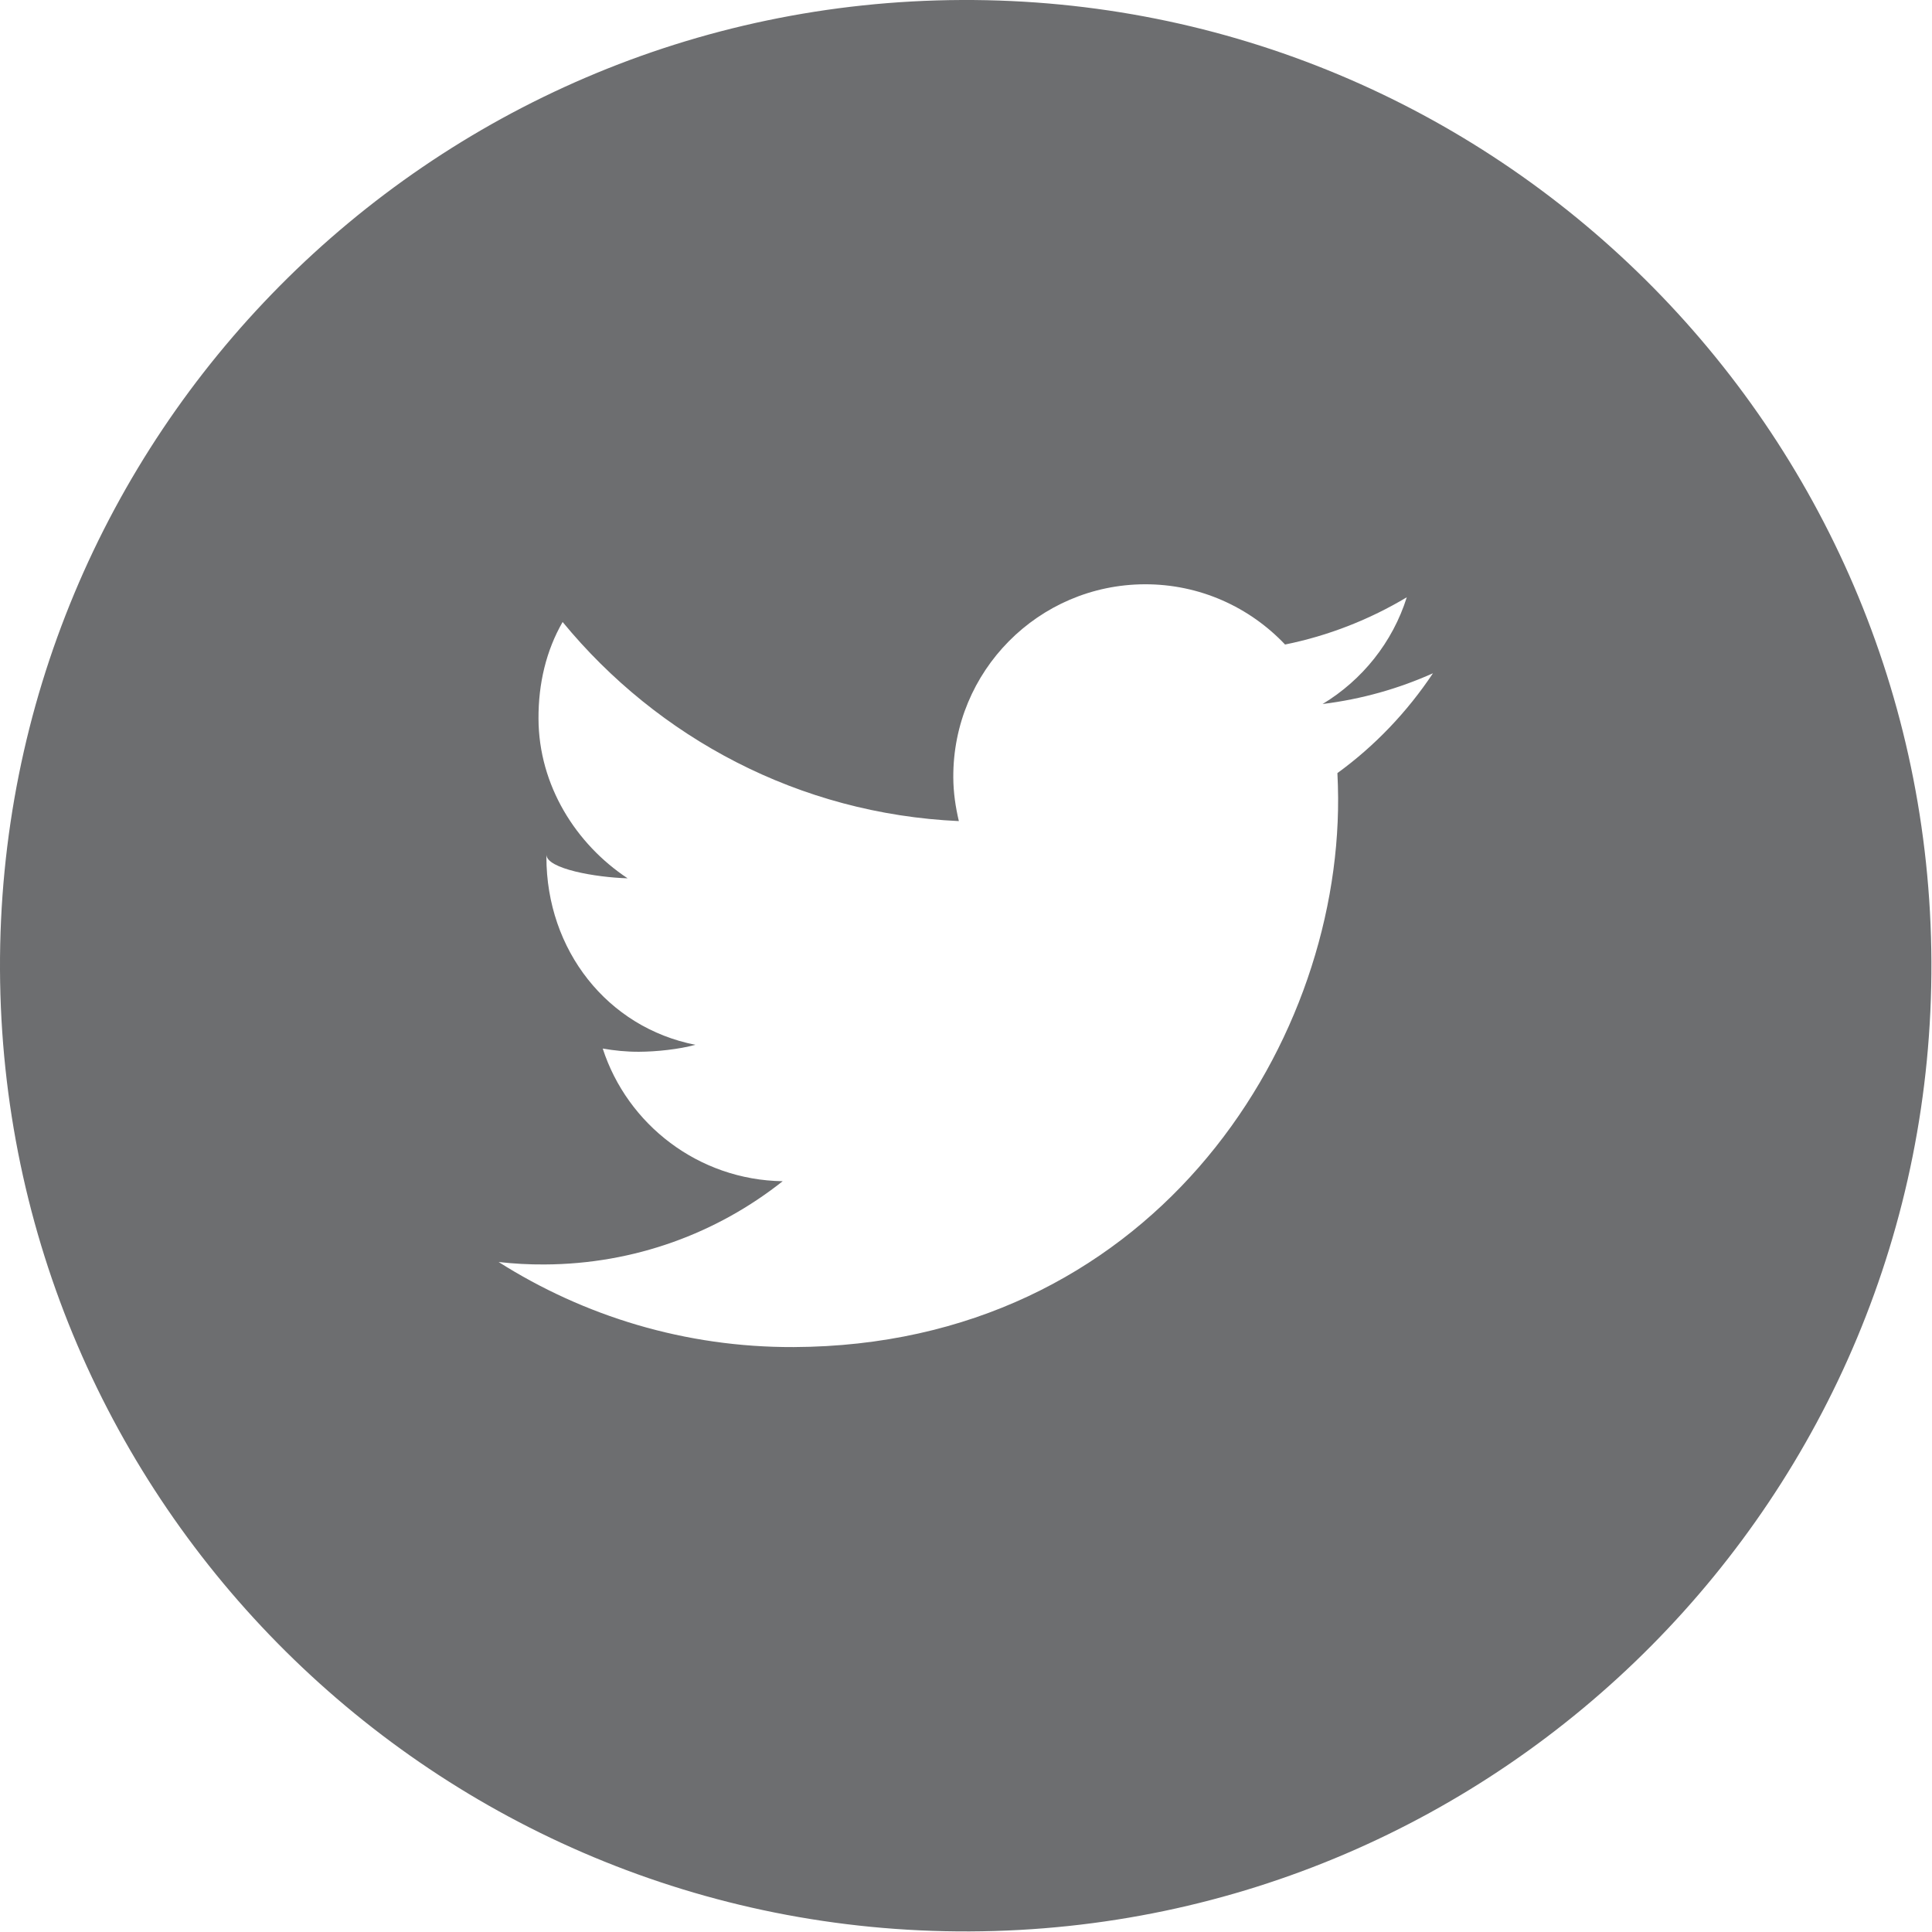
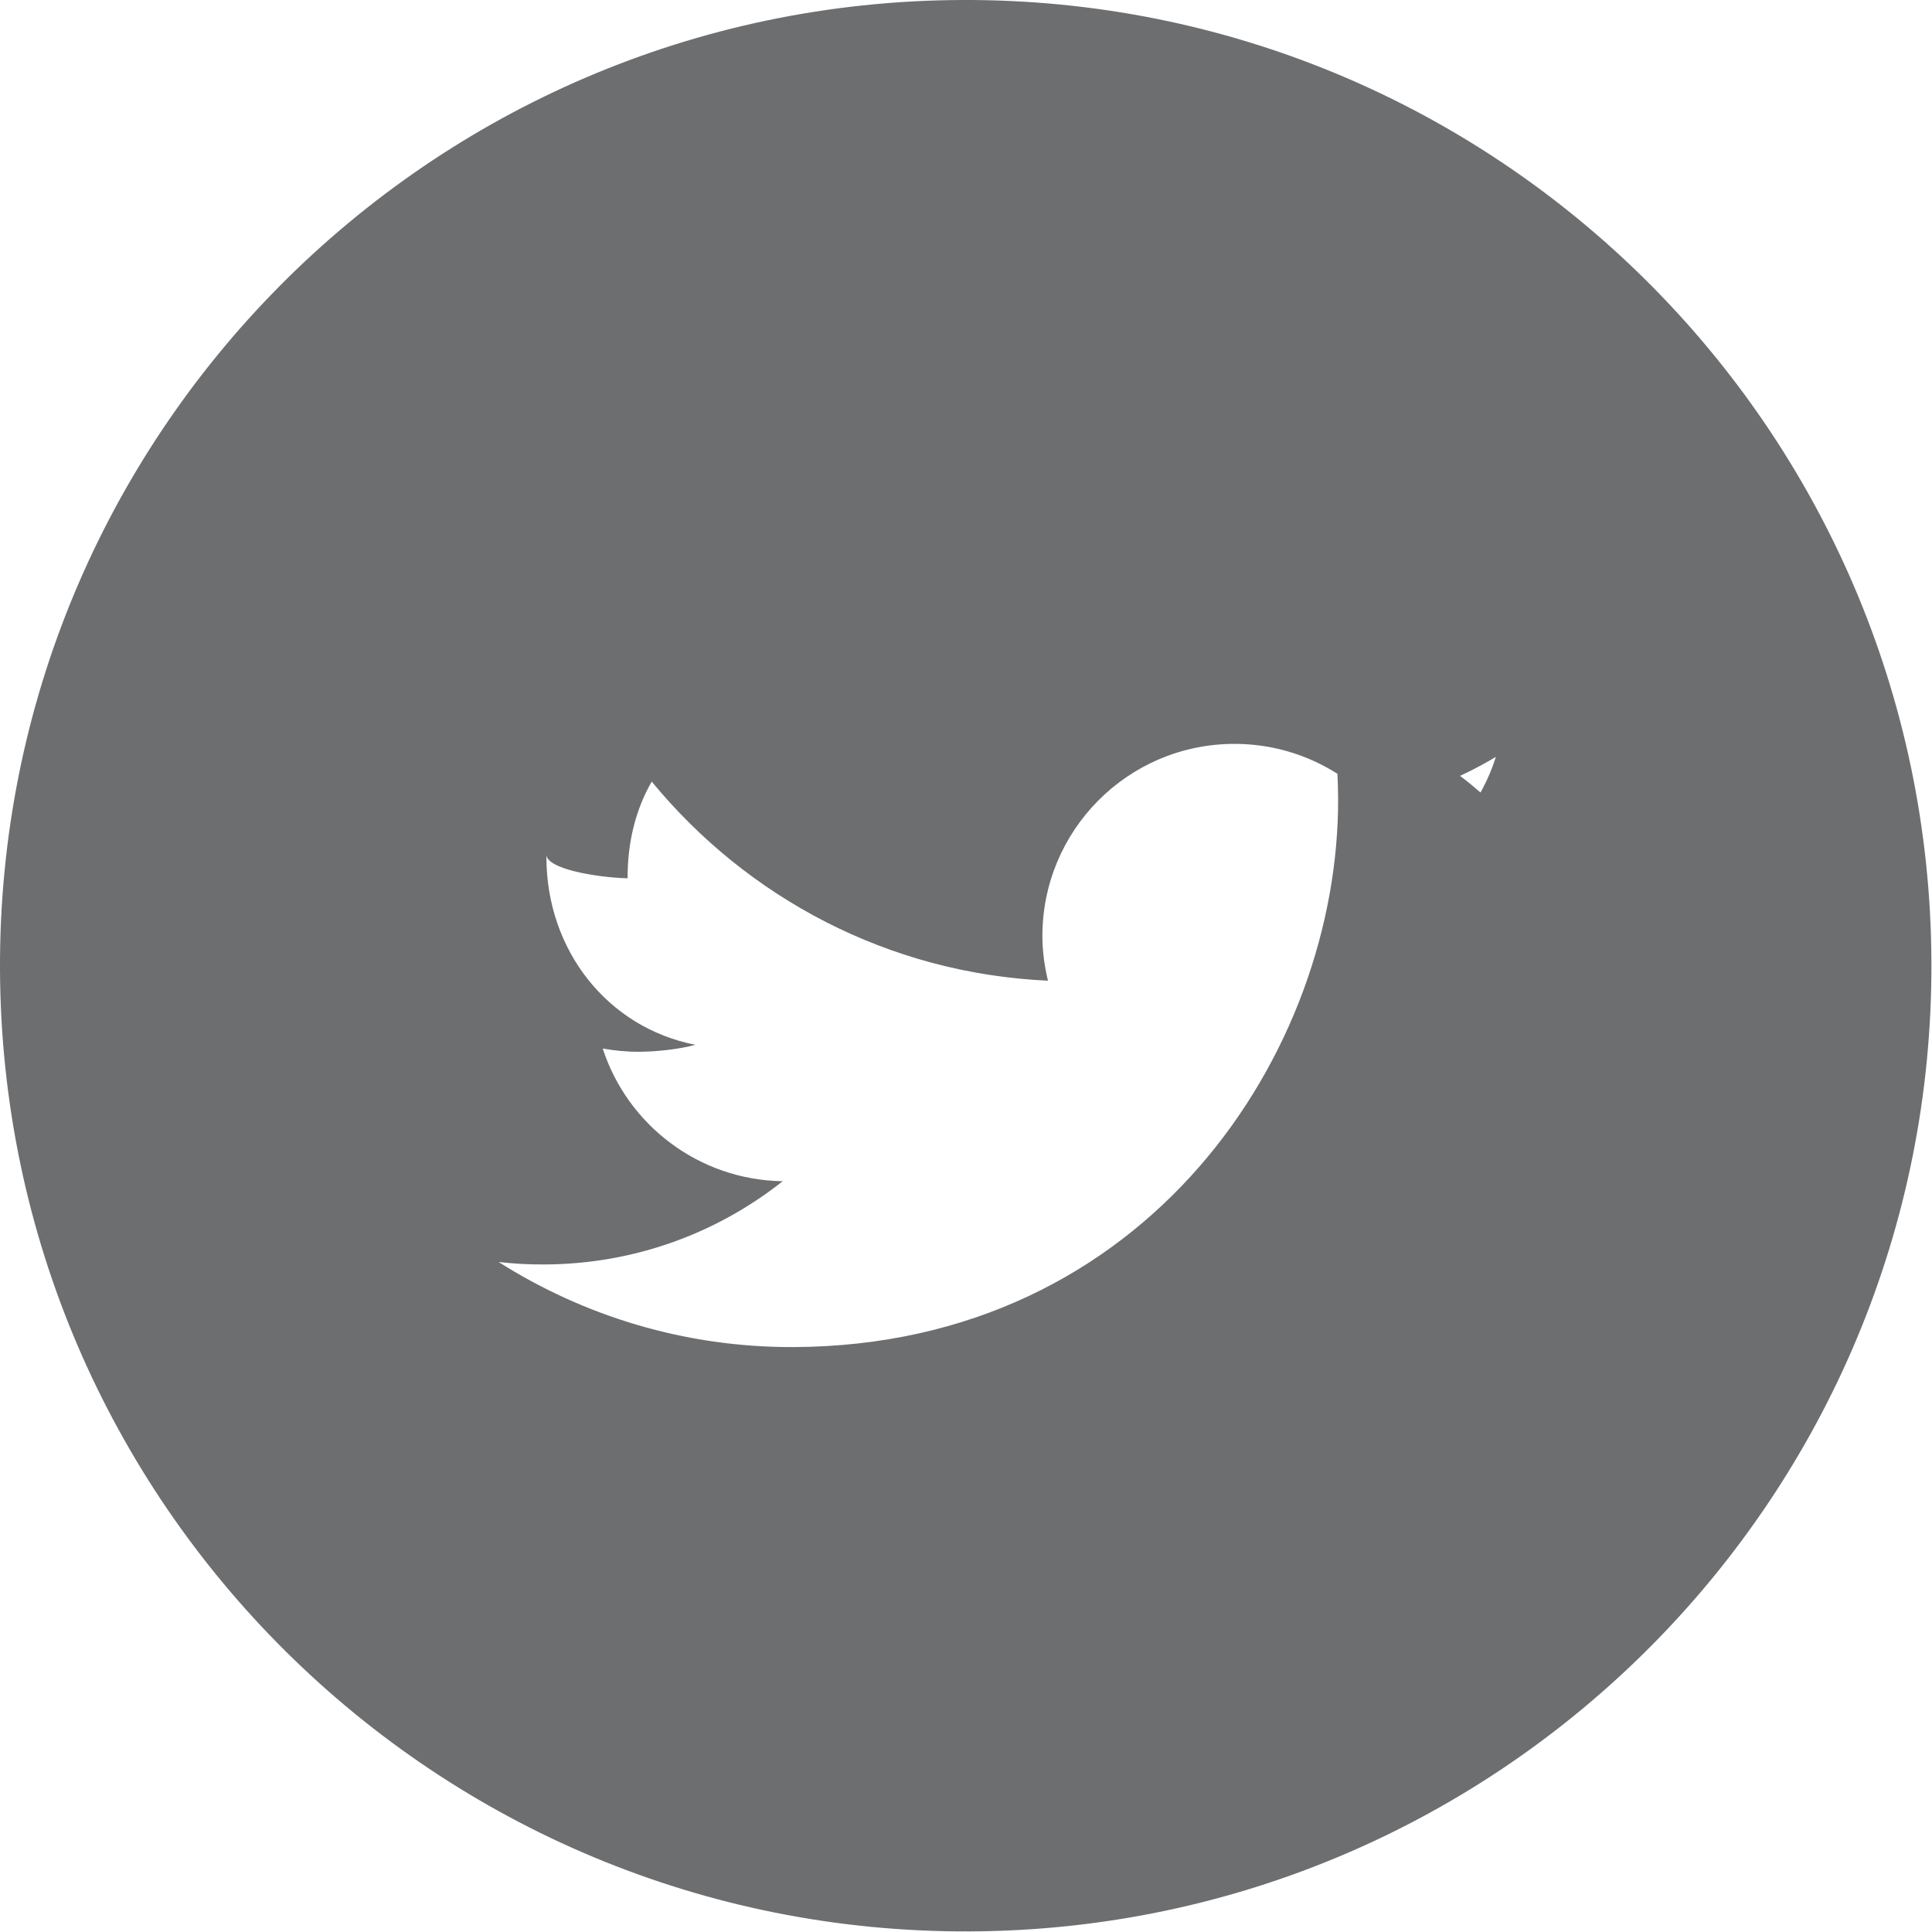
<svg xmlns="http://www.w3.org/2000/svg" version="1.1" x="0px" y="0px" width="33px" height="33px" viewBox="0 0 33 33" overflow="visible" enable-background="new 0 0 33 33" xml:space="preserve">
  <defs>
</defs>
-   <path fill="#6D6E70" d="M16.426,0C7.315,0.038-0.038,7.454,0,16.563c0.039,9.11,7.455,16.466,16.564,16.427  s16.465-7.455,16.426-16.564C32.951,7.315,25.535-0.039,16.426,0 M22.844,13.205c0.006,0.142,0.012,0.284,0.012,0.425  c0.02,4.338-3.263,9.354-9.3,9.379c-1.854,0.007-3.581-0.529-5.039-1.453C8.775,21.585,9.034,21.6,9.3,21.598  c1.539-0.006,2.951-0.536,4.069-1.422c-1.436-0.021-2.653-0.966-3.074-2.266c0.2,0.035,0.406,0.056,0.618,0.055  c0.297-0.001,0.688-0.042,0.964-0.119c-1.502-0.295-2.544-1.617-2.544-3.208v-0.041c0,0.244,0.848,0.39,1.387,0.405  c-0.883-0.584-1.518-1.587-1.522-2.726c-0.003-0.601,0.132-1.166,0.412-1.652c1.628,1.98,4.038,3.277,6.768,3.401  c-0.057-0.241-0.094-0.49-0.095-0.748c-0.008-1.812,1.453-3.289,3.267-3.297c0.942-0.004,1.796,0.391,2.4,1.029  c0.746-0.151,1.447-0.429,2.079-0.807c-0.242,0.769-0.761,1.414-1.438,1.823c0.665-0.082,1.299-0.262,1.885-0.525  C24.036,12.16,23.483,12.741,22.844,13.205" />
+   <path fill="#6D6E70" d="M16.426,0C7.315,0.038-0.038,7.454,0,16.563c0.039,9.11,7.455,16.466,16.564,16.427  s16.465-7.455,16.426-16.564C32.951,7.315,25.535-0.039,16.426,0 M22.844,13.205c0.006,0.142,0.012,0.284,0.012,0.425  c0.02,4.338-3.263,9.354-9.3,9.379c-1.854,0.007-3.581-0.529-5.039-1.453C8.775,21.585,9.034,21.6,9.3,21.598  c1.539-0.006,2.951-0.536,4.069-1.422c-1.436-0.021-2.653-0.966-3.074-2.266c0.2,0.035,0.406,0.056,0.618,0.055  c0.297-0.001,0.688-0.042,0.964-0.119c-1.502-0.295-2.544-1.617-2.544-3.208v-0.041c0,0.244,0.848,0.39,1.387,0.405  c-0.003-0.601,0.132-1.166,0.412-1.652c1.628,1.98,4.038,3.277,6.768,3.401  c-0.057-0.241-0.094-0.49-0.095-0.748c-0.008-1.812,1.453-3.289,3.267-3.297c0.942-0.004,1.796,0.391,2.4,1.029  c0.746-0.151,1.447-0.429,2.079-0.807c-0.242,0.769-0.761,1.414-1.438,1.823c0.665-0.082,1.299-0.262,1.885-0.525  C24.036,12.16,23.483,12.741,22.844,13.205" />
</svg>